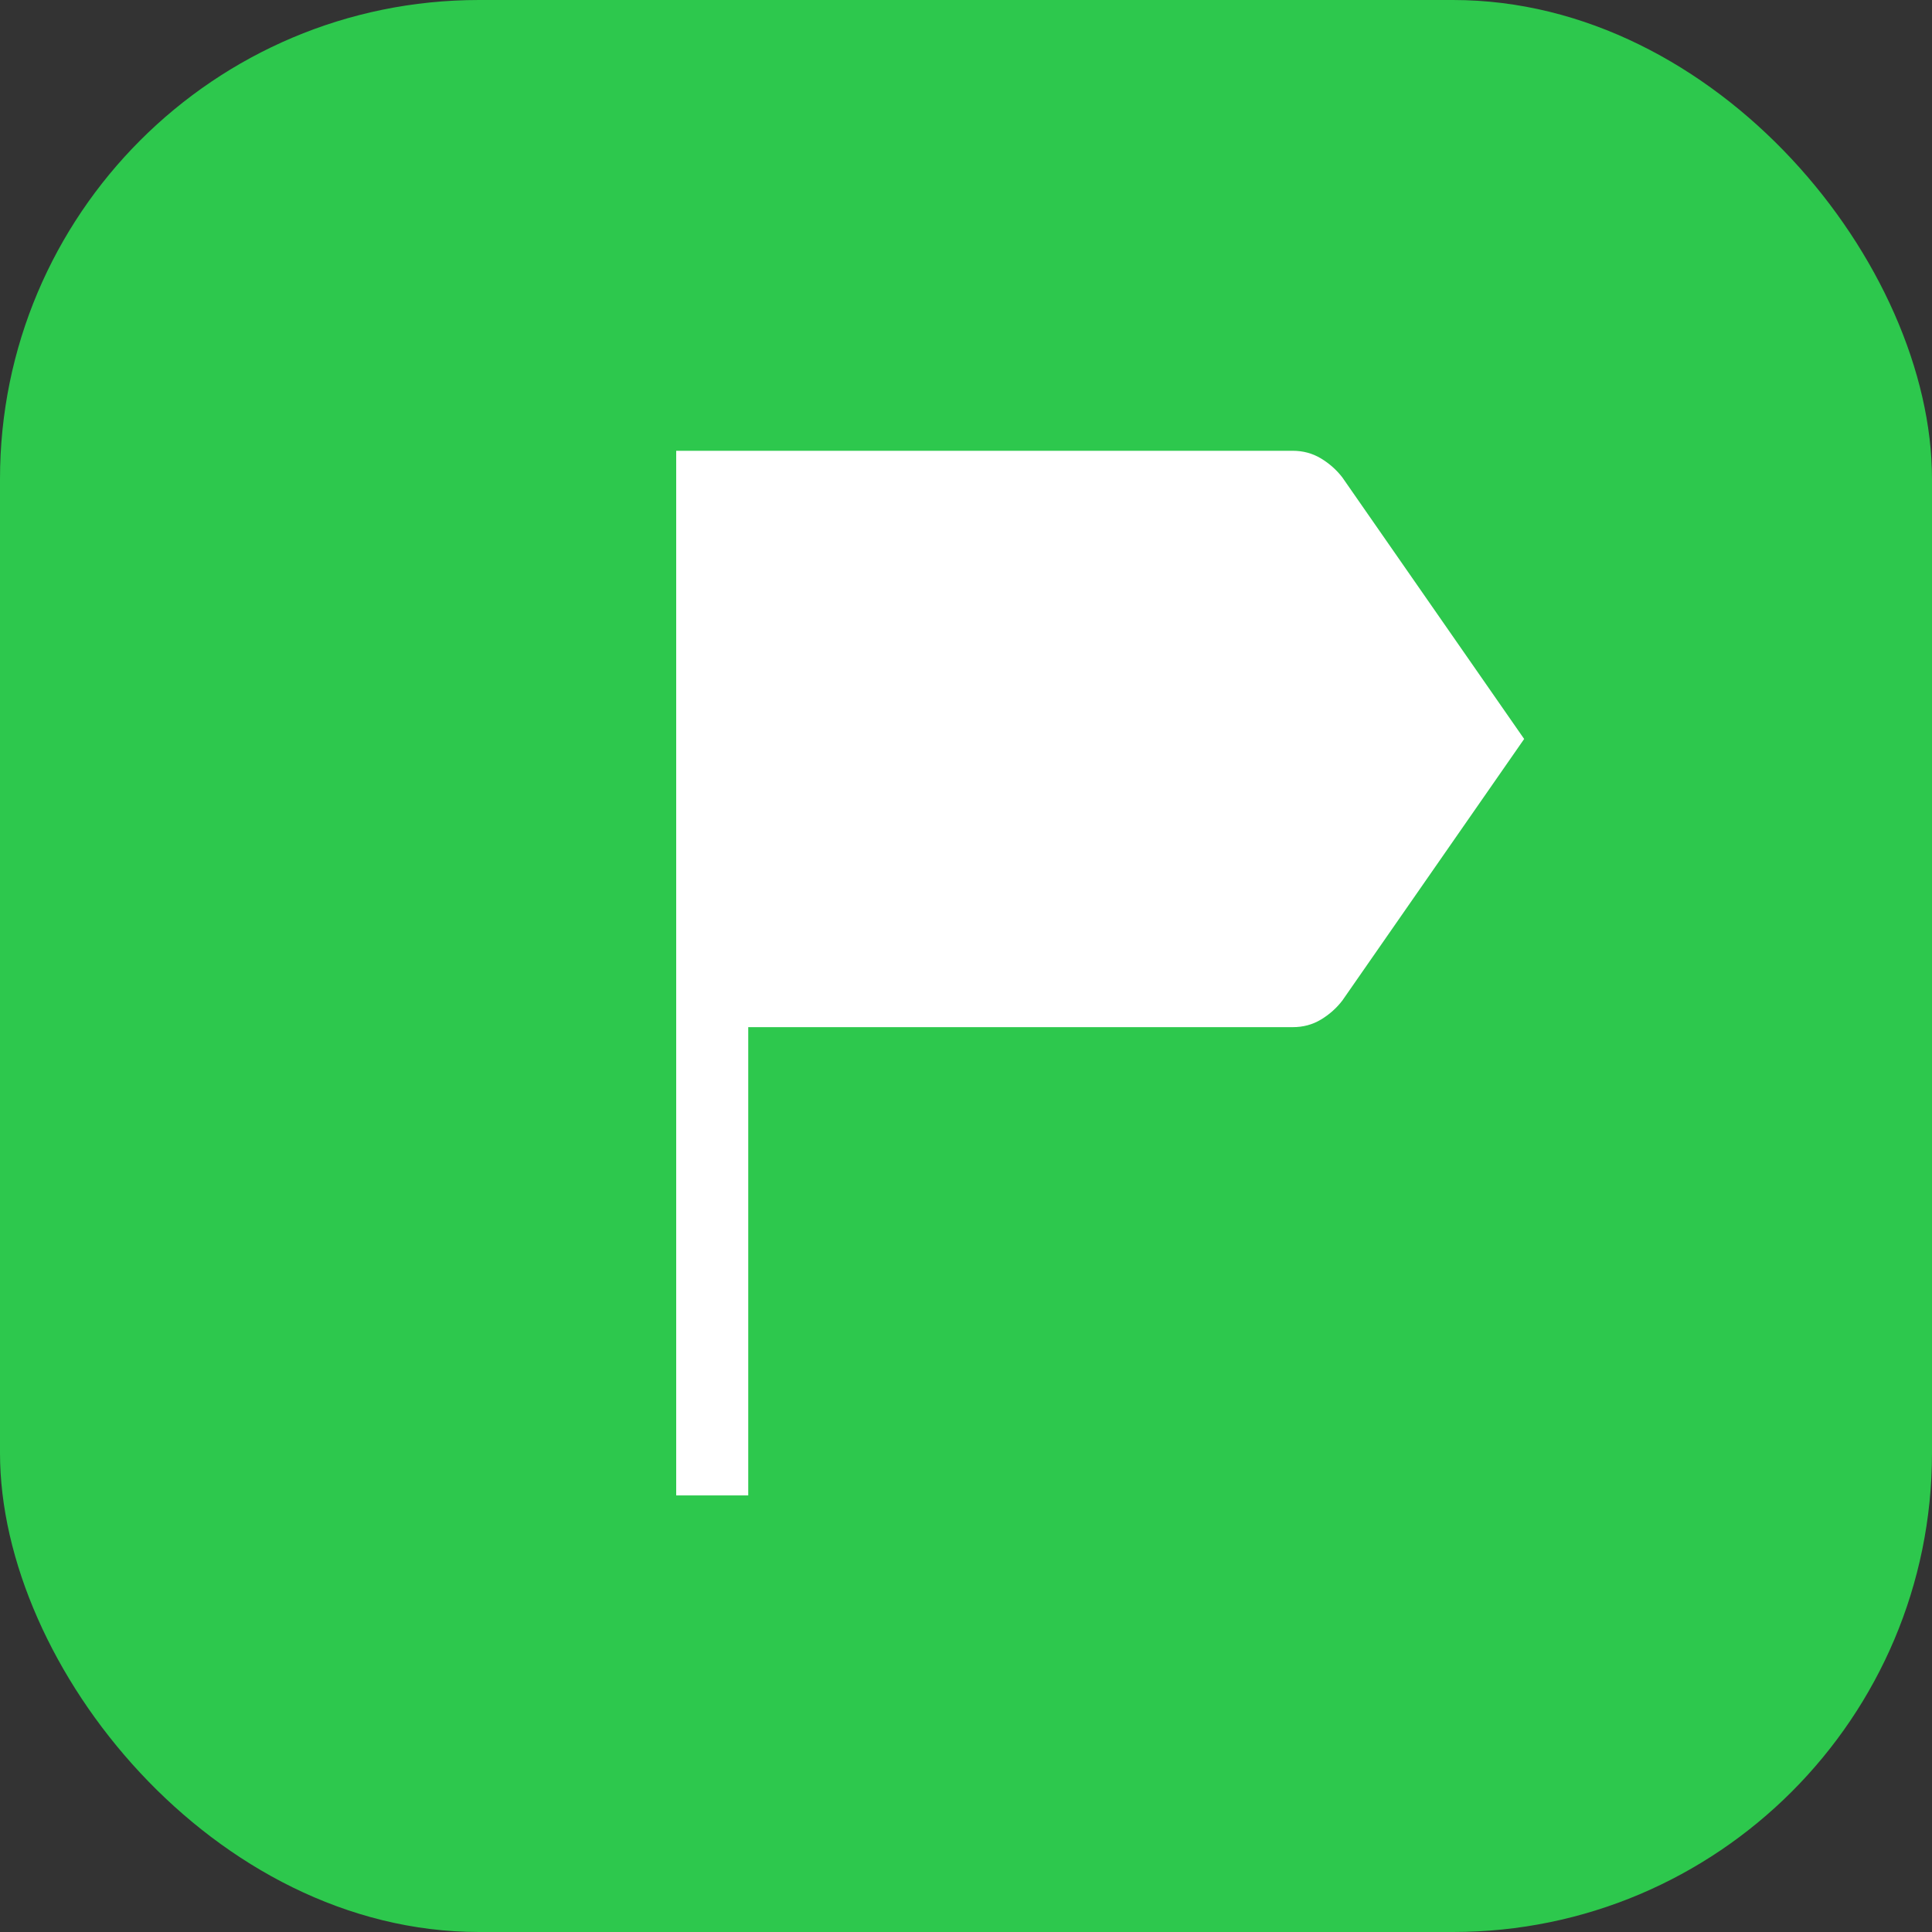
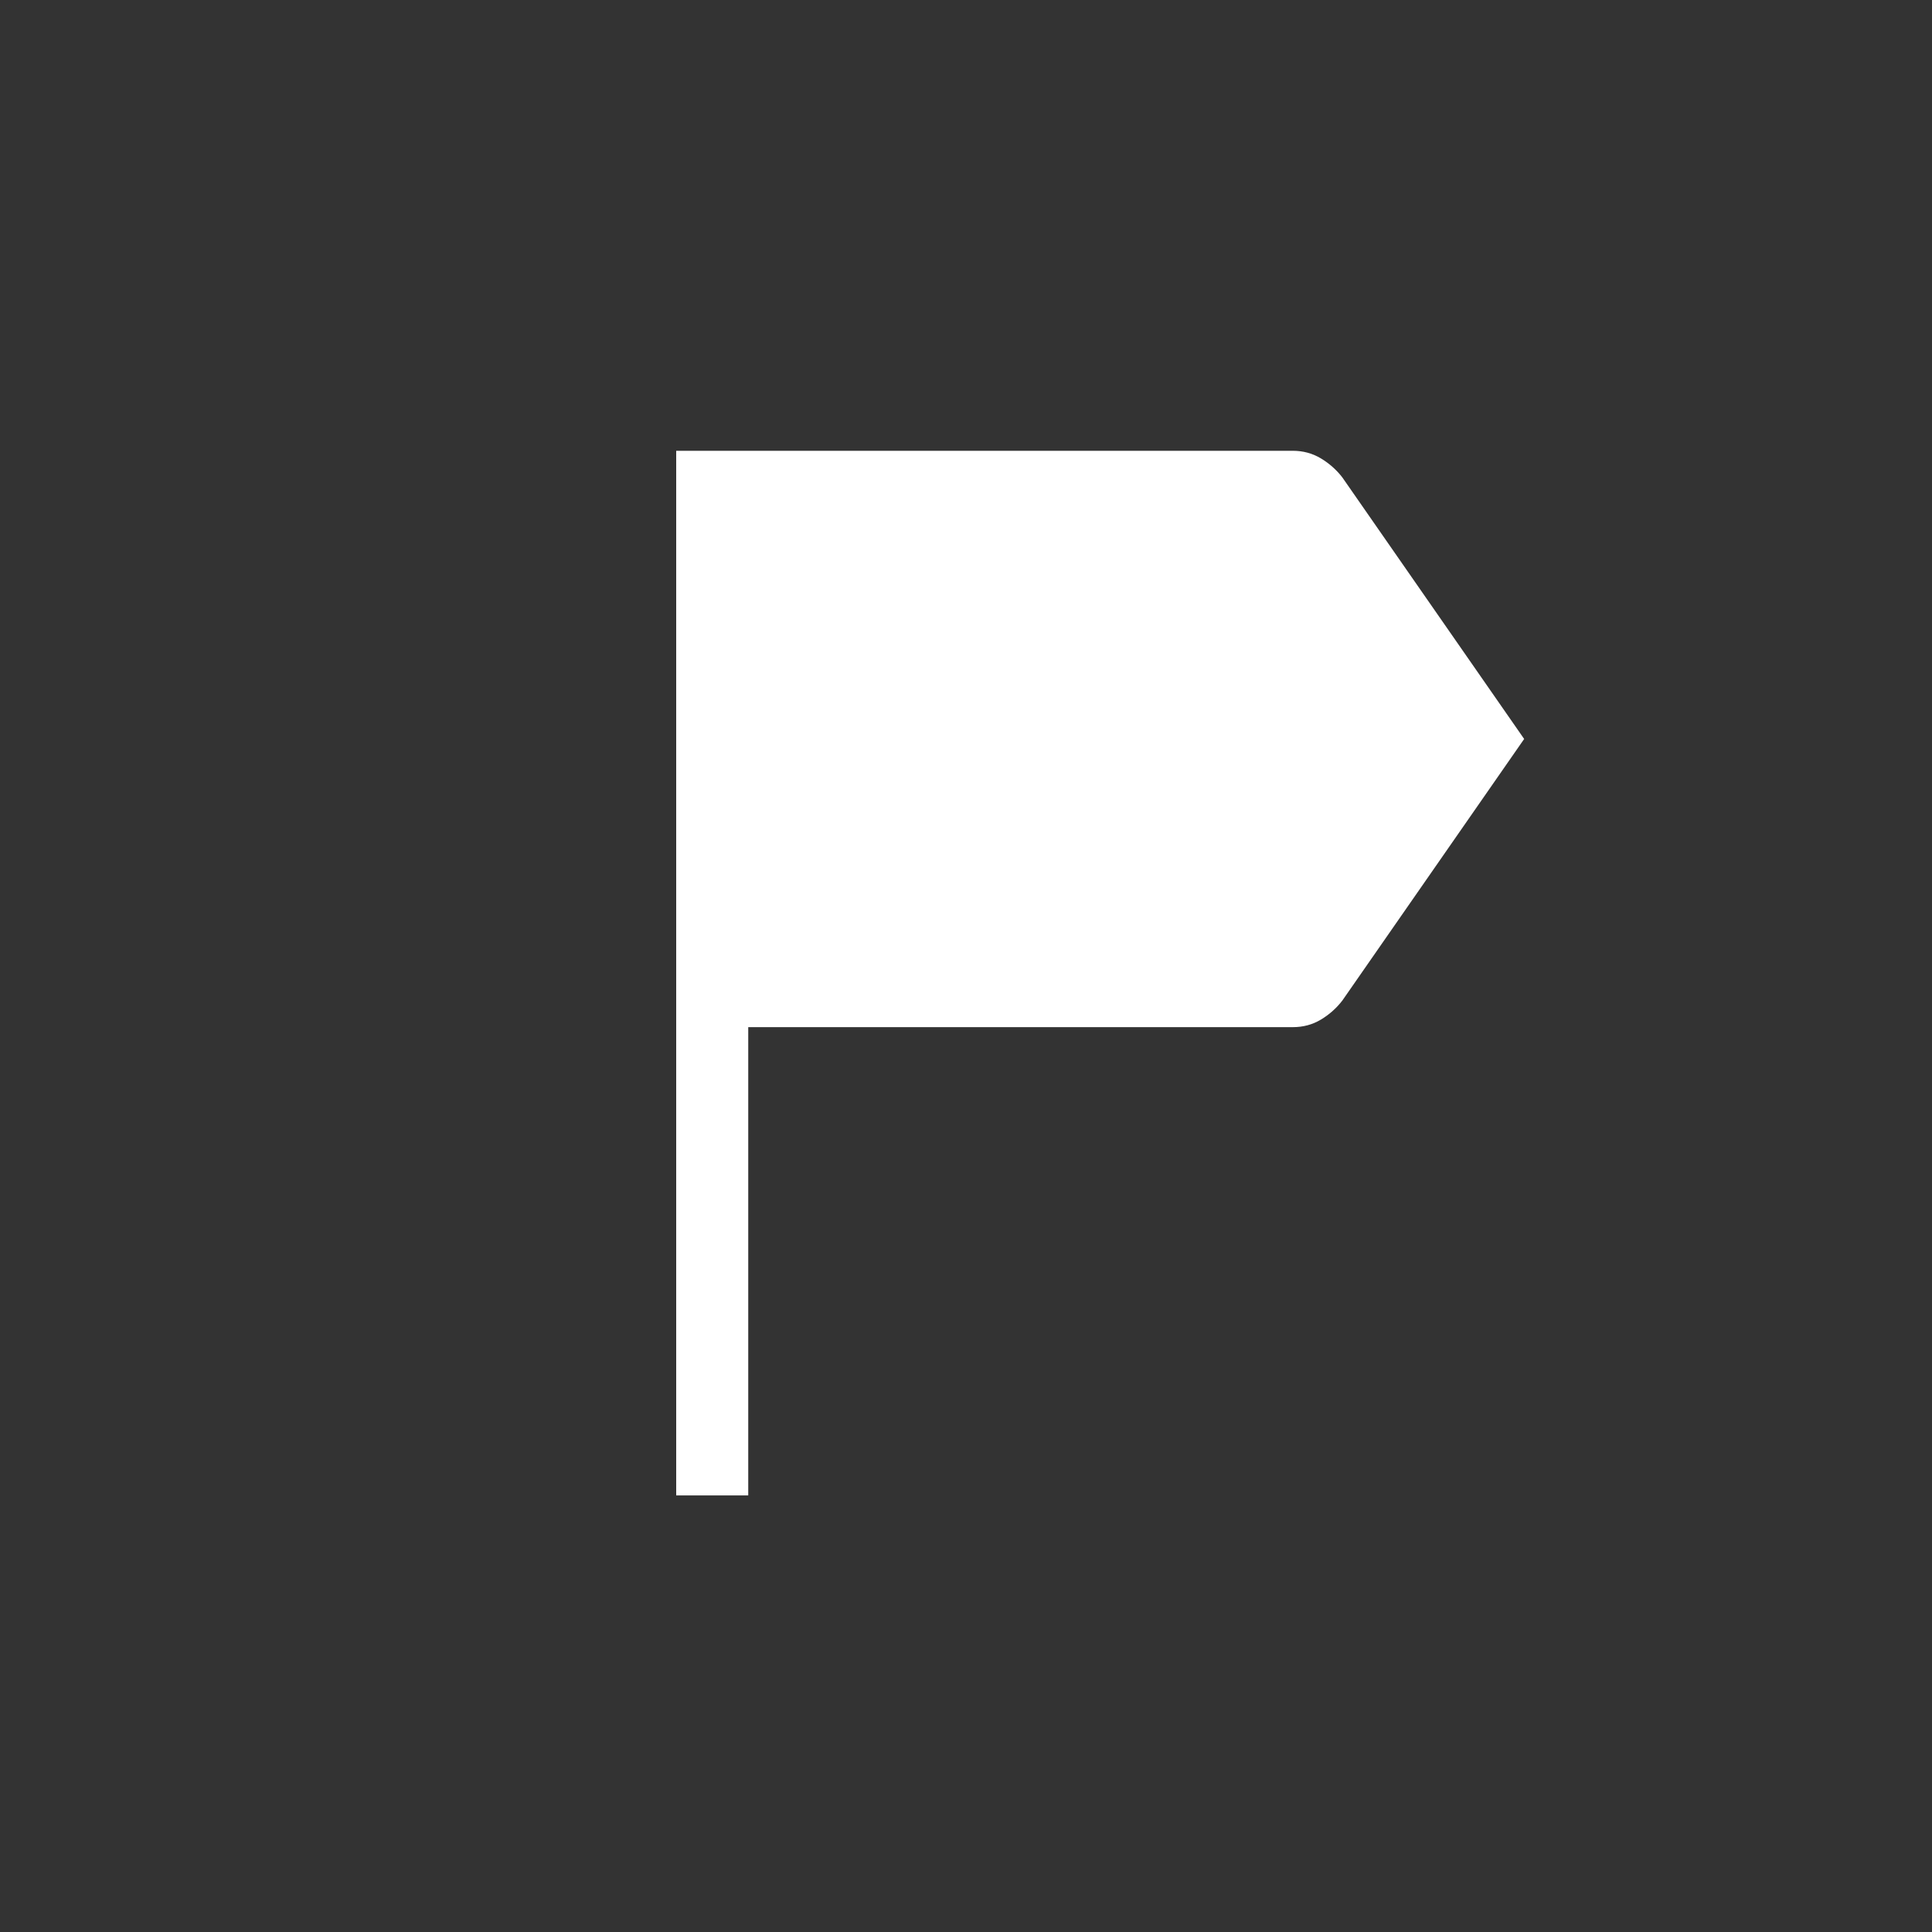
<svg xmlns="http://www.w3.org/2000/svg" width="80" height="80" viewBox="0 0 80 80" fill="none">
  <rect x="0" y="0" width="80" height="80" fill="#333333" stroke="none" />
-   <rect width="80" height="80" rx="19.833" fill="#2DC84D" />
  <path d="M28 61.922V18.666H53.53C53.958 18.666 54.345 18.771 54.694 18.98C55.041 19.189 55.338 19.451 55.582 19.767L63.112 30.599L55.585 41.428C55.341 41.746 55.044 42.01 54.696 42.219C54.348 42.428 53.961 42.532 53.533 42.532H30.983V61.922H28Z" fill="white" />
</svg>